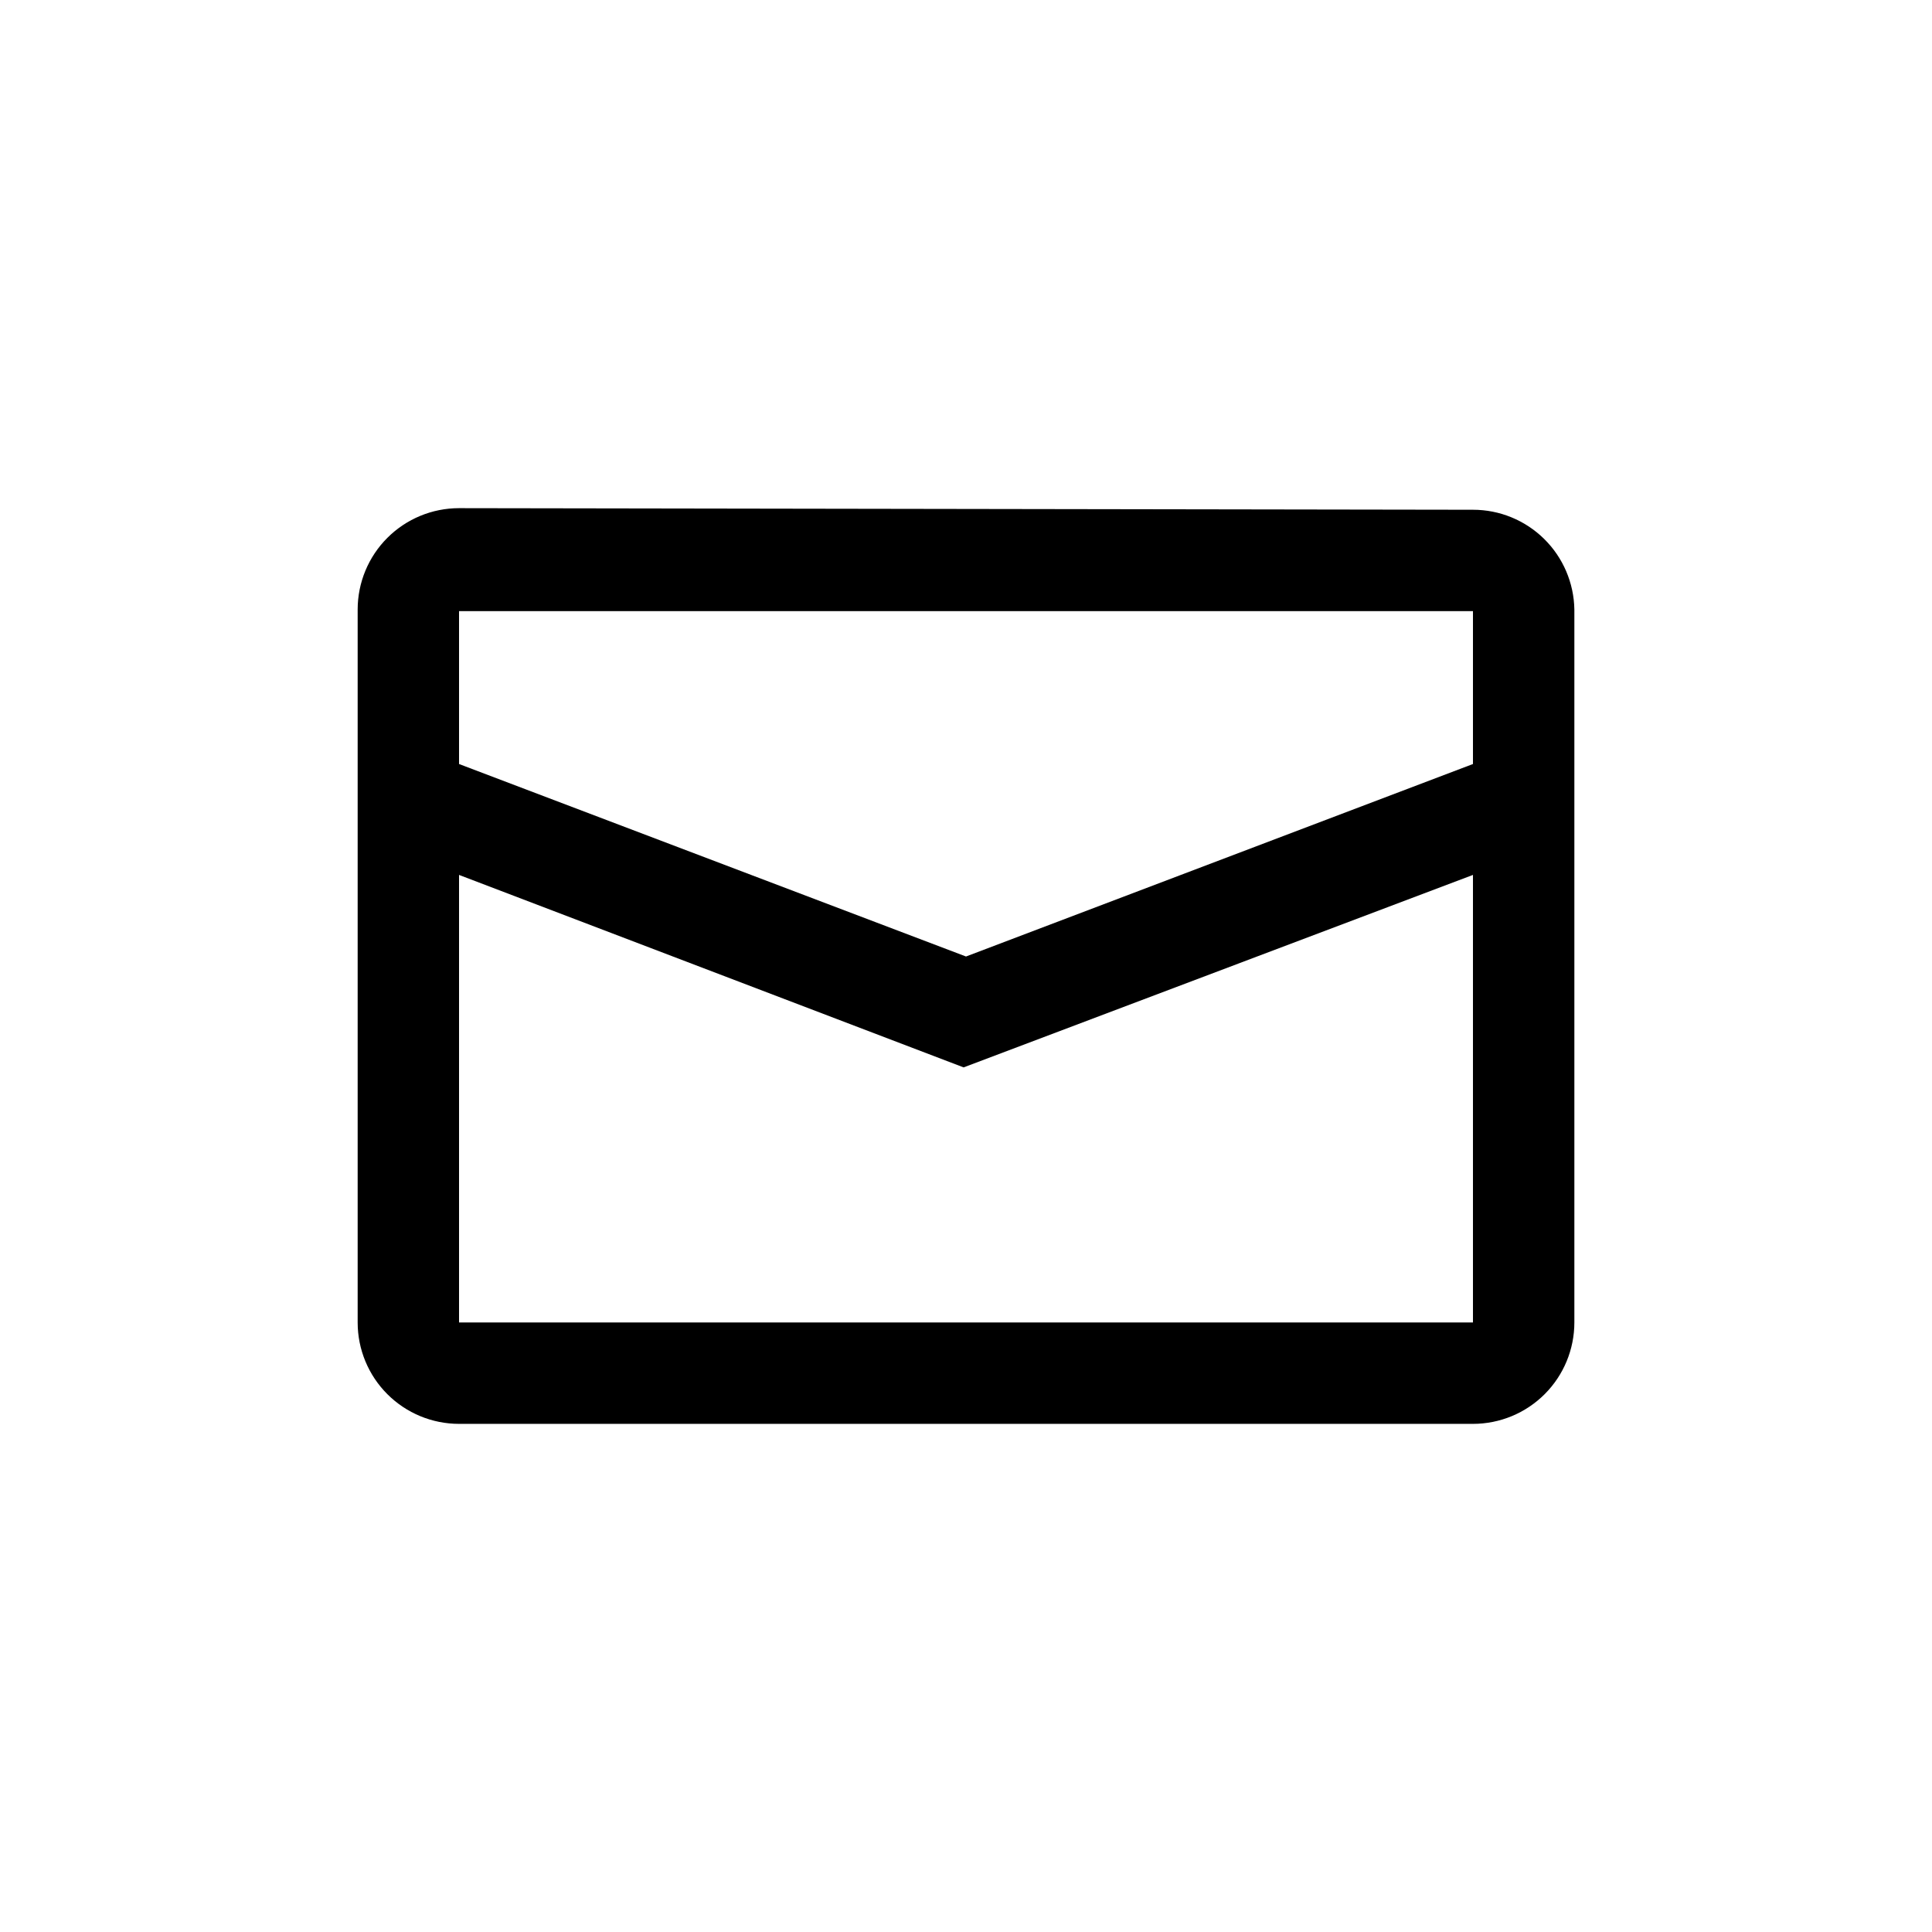
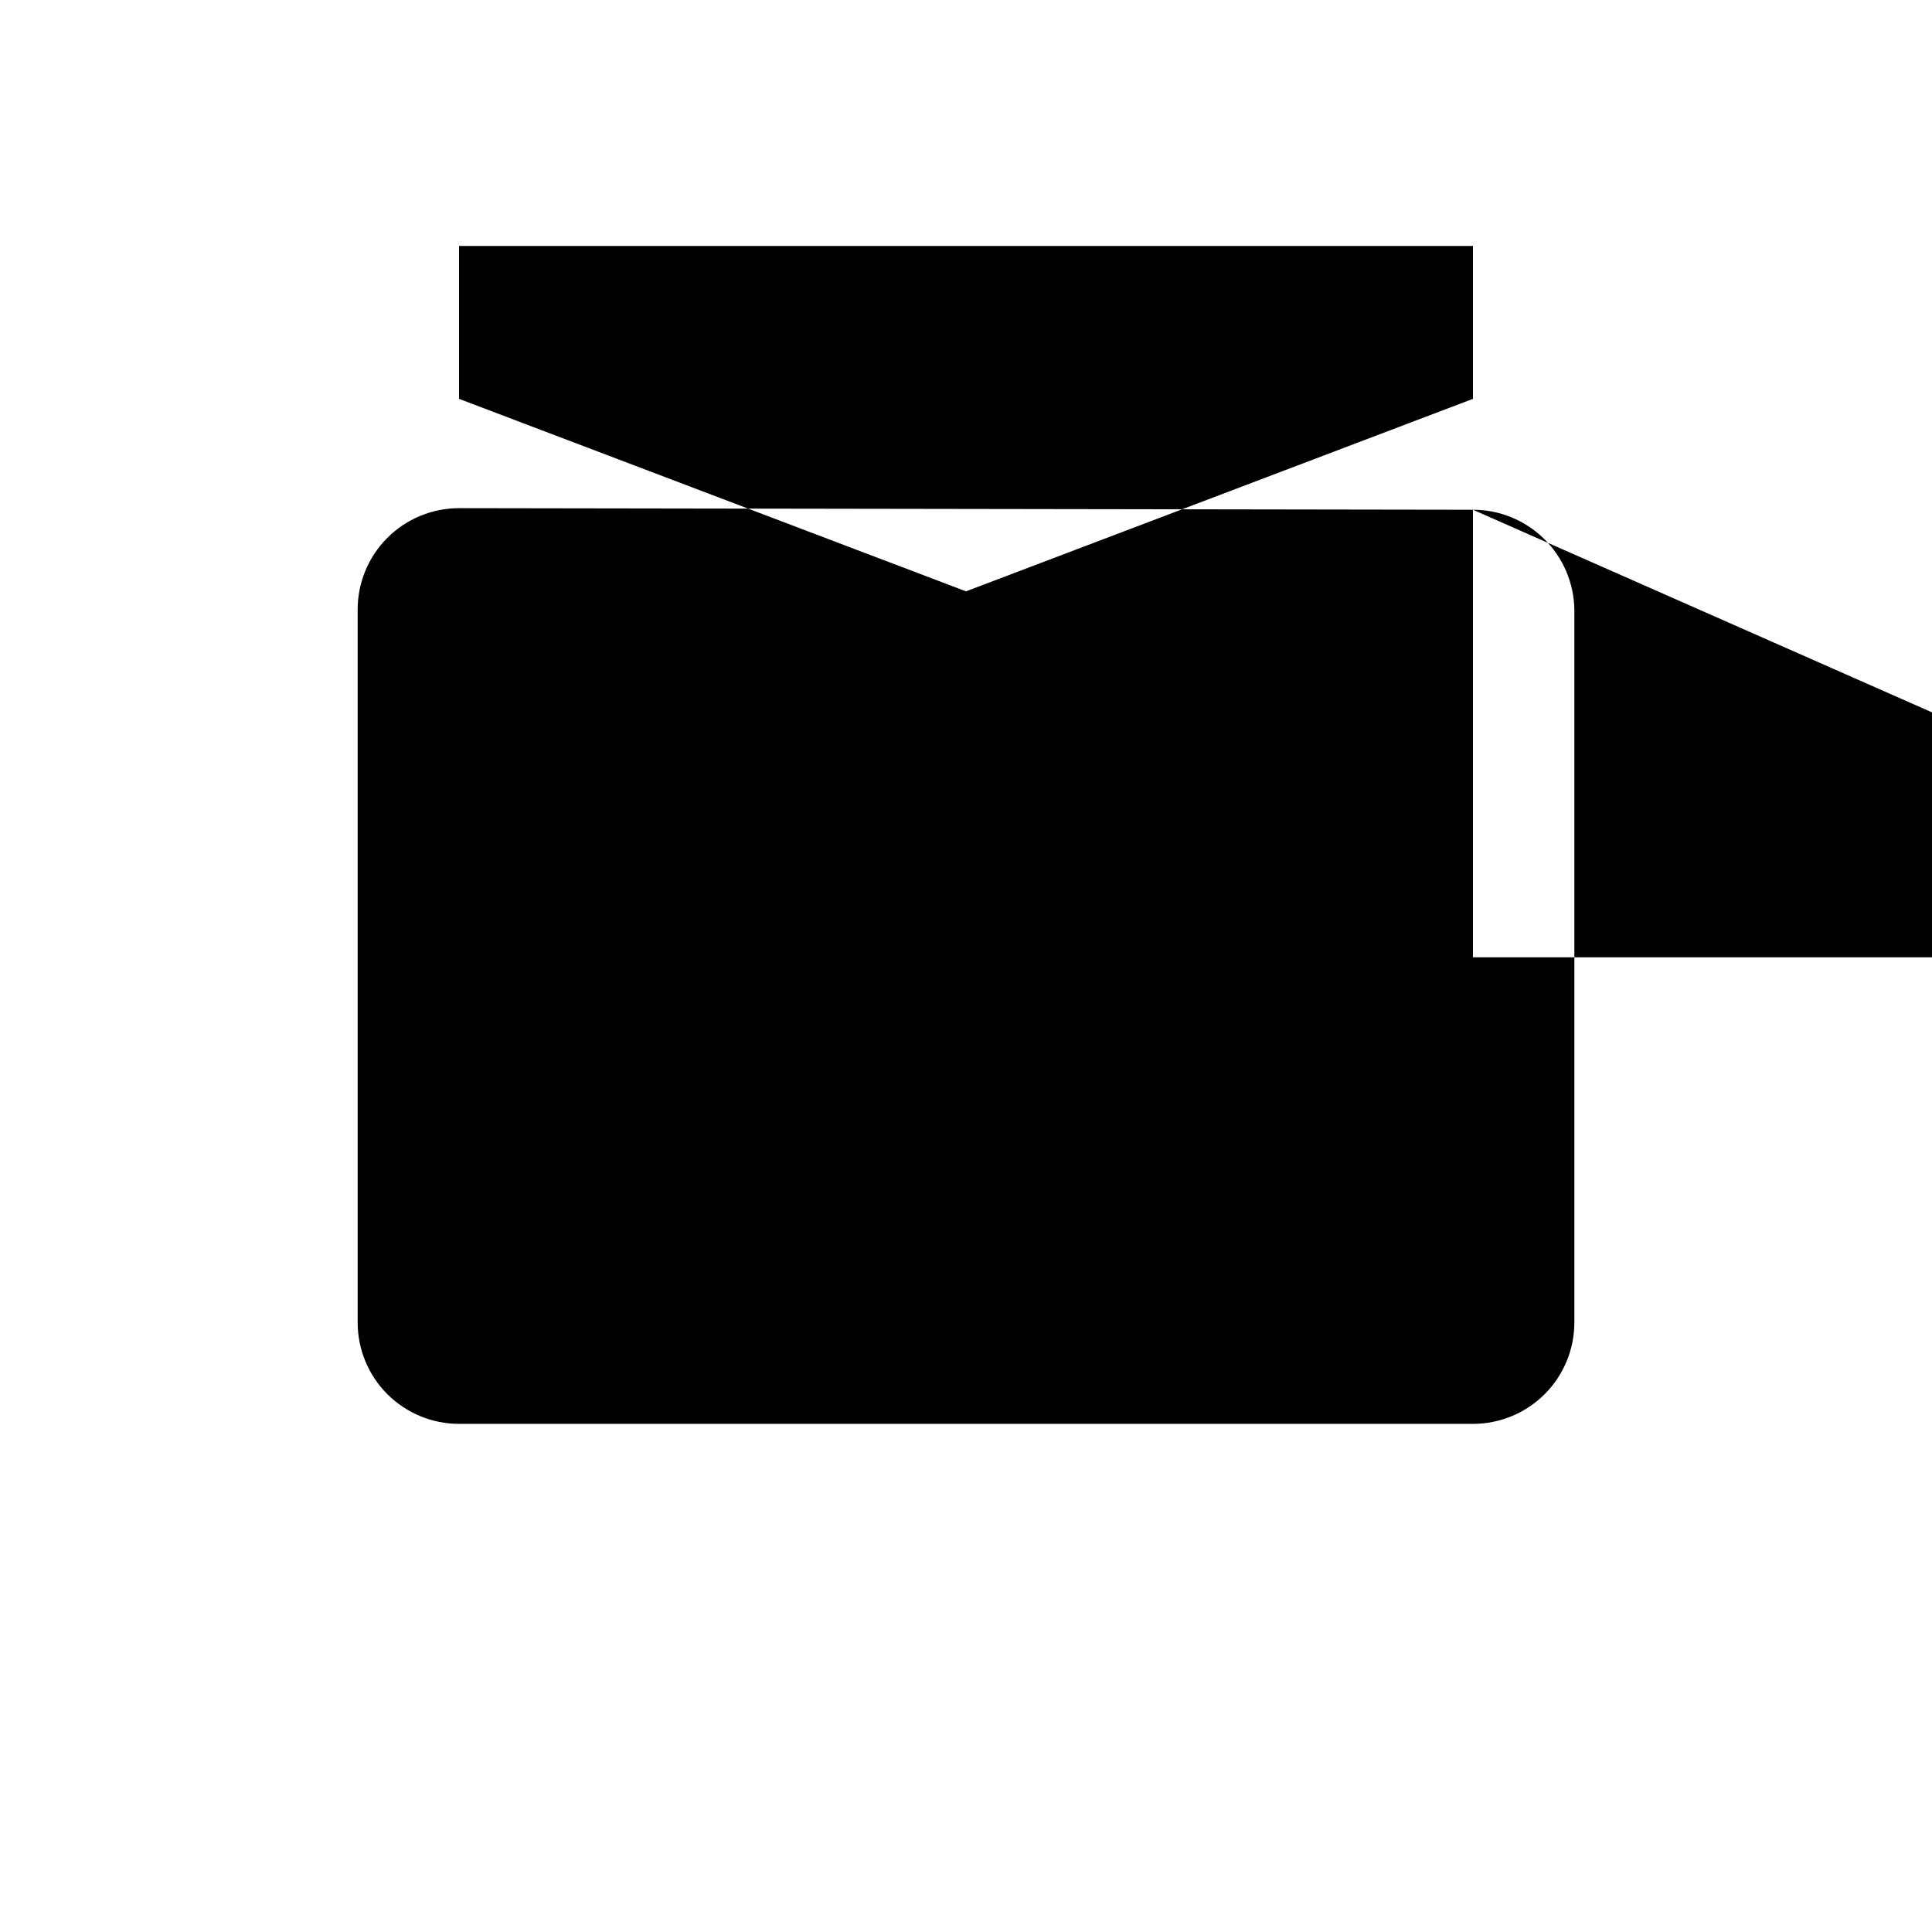
<svg xmlns="http://www.w3.org/2000/svg" fill="#000000" width="800px" height="800px" version="1.1" viewBox="144 144 512 512">
-   <path d="m534.35 279.09c7.055-0.004 13.824 2.769 18.852 7.719 5.027 4.949 7.906 11.676 8.02 18.73v188.93c0 7.129-2.832 13.961-7.871 19-5.039 5.039-11.875 7.871-19 7.871h-268.7c-7.125 0-13.961-2.832-19-7.871-5.039-5.039-7.867-11.871-7.867-19v-188.93c0-7.129 2.828-13.961 7.867-19 5.039-5.039 11.875-7.871 19-7.871zm0 96.773-134.98 51.008-133.72-51.008v118.6h268.7zm0-69.902-268.7-0.004v40.516l134.35 51.012 134.35-51.012z" />
+   <path d="m534.35 279.09c7.055-0.004 13.824 2.769 18.852 7.719 5.027 4.949 7.906 11.676 8.02 18.73v188.93c0 7.129-2.832 13.961-7.871 19-5.039 5.039-11.875 7.871-19 7.871h-268.7c-7.125 0-13.961-2.832-19-7.871-5.039-5.039-7.867-11.871-7.867-19v-188.93c0-7.129 2.828-13.961 7.867-19 5.039-5.039 11.875-7.871 19-7.871zv118.6h268.7zm0-69.902-268.7-0.004v40.516l134.35 51.012 134.35-51.012z" />
</svg>